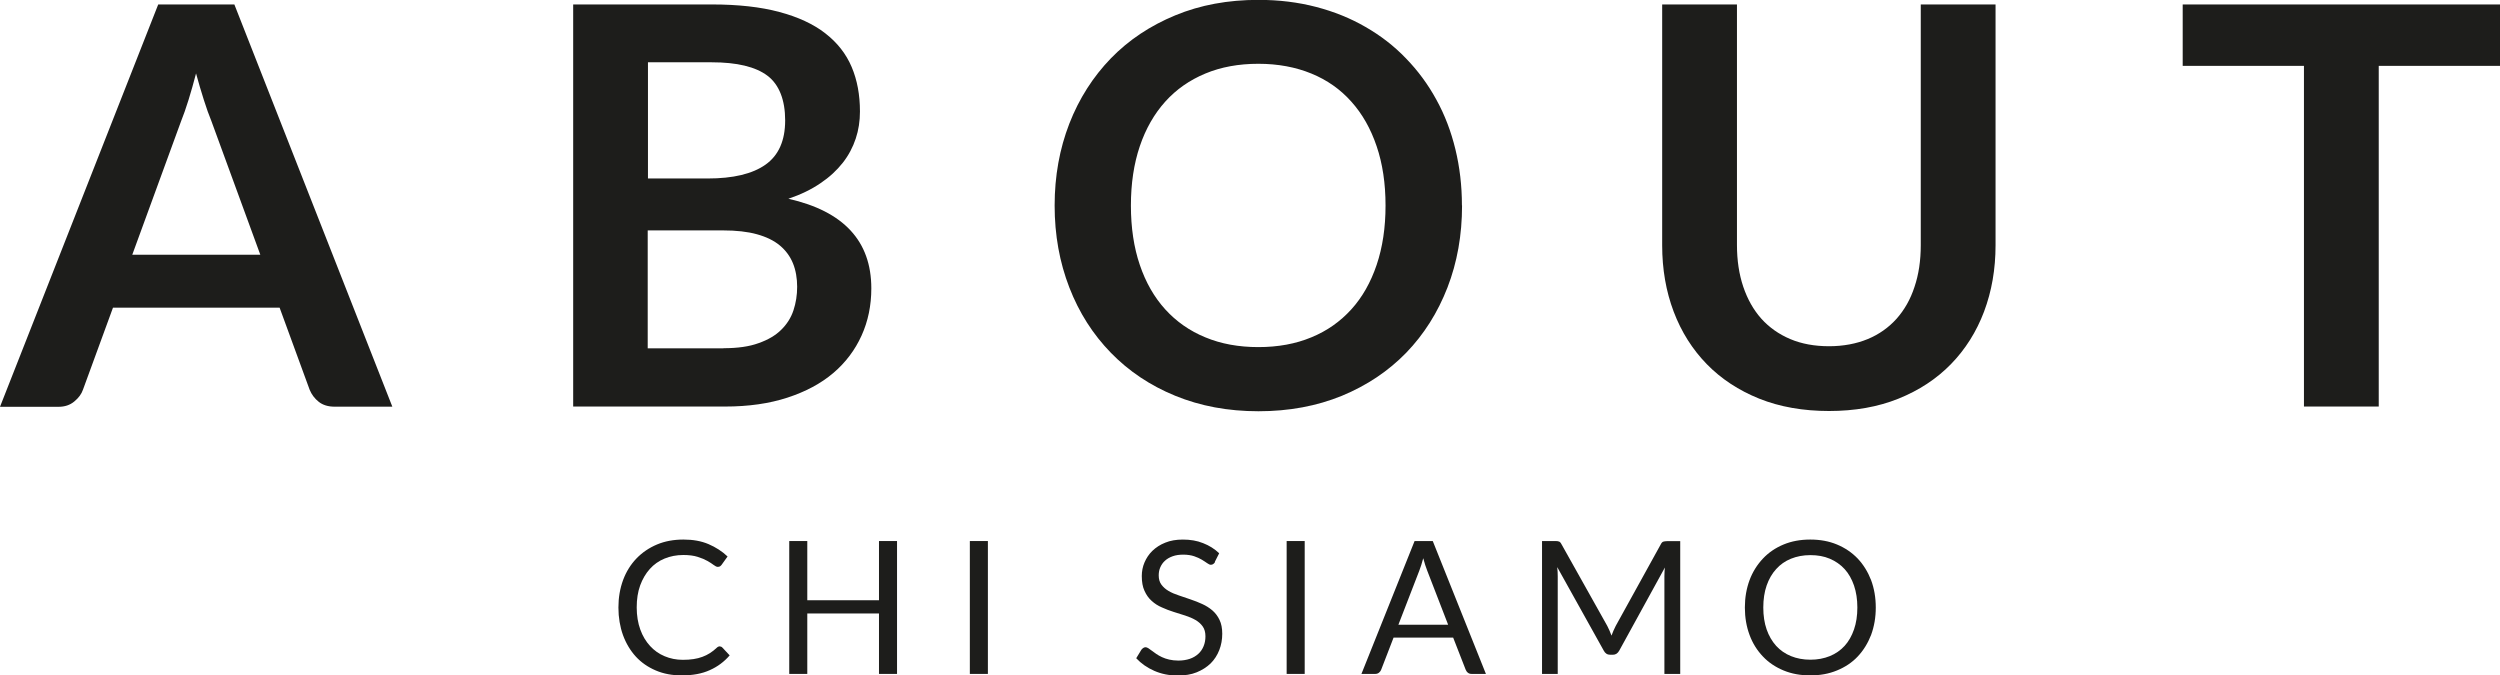
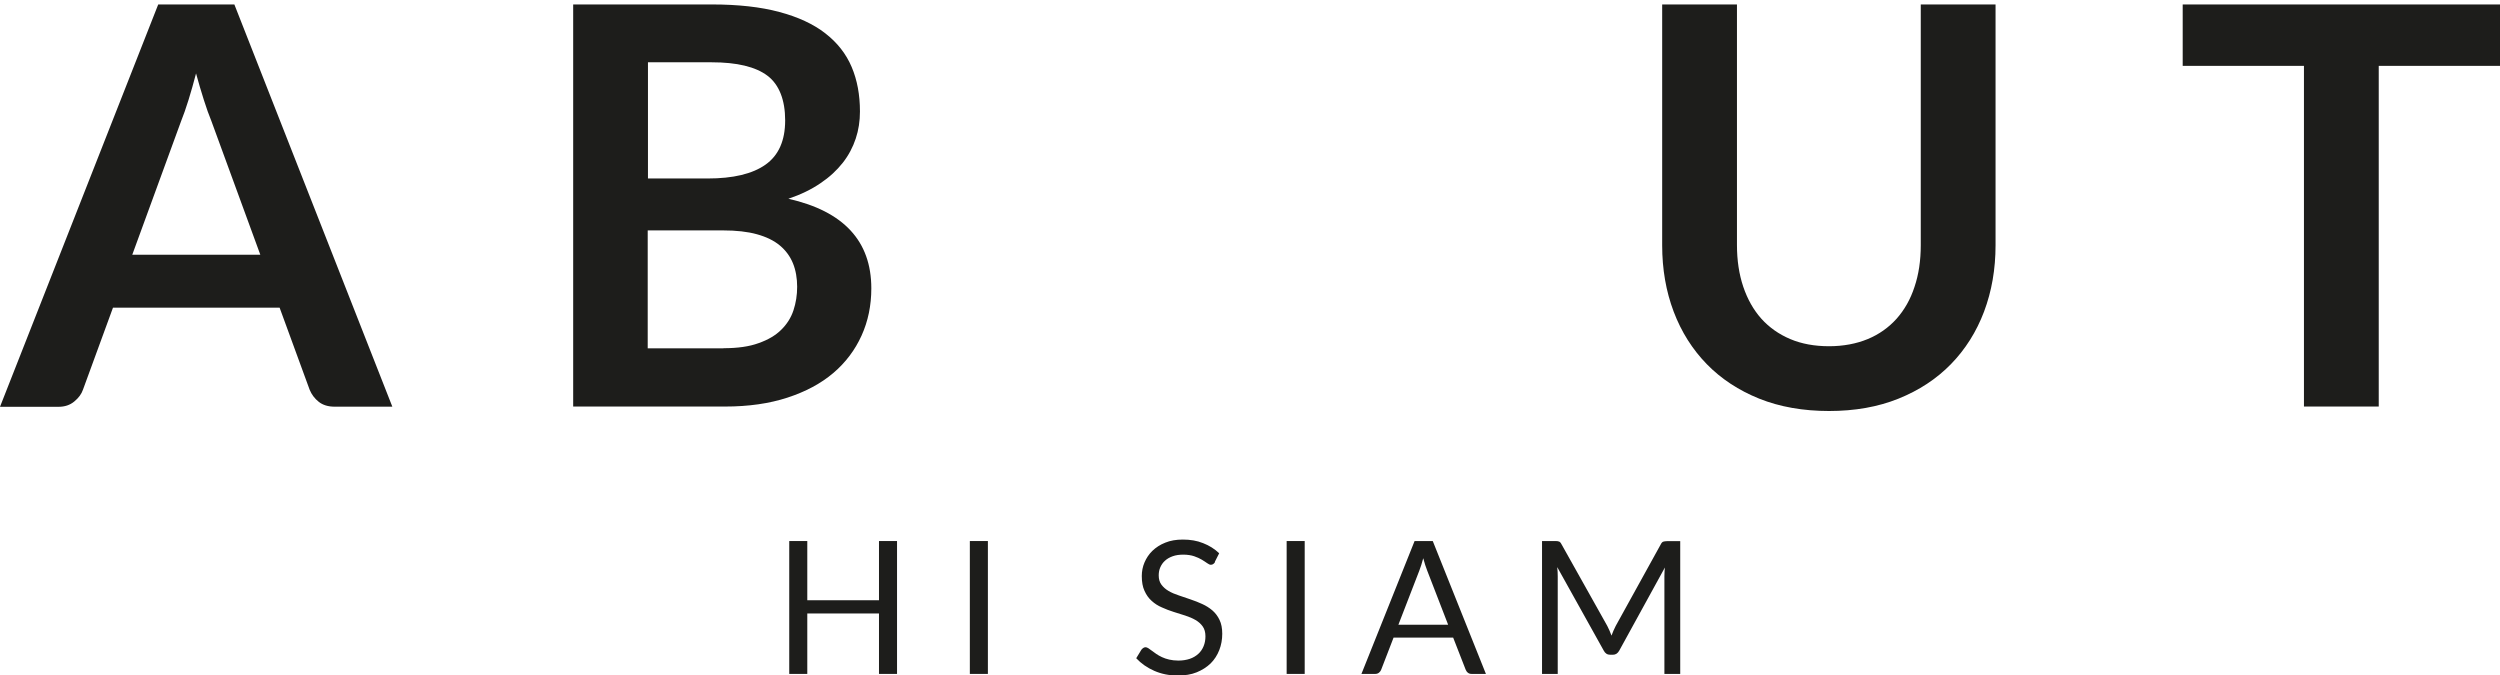
<svg xmlns="http://www.w3.org/2000/svg" id="Livello_2" data-name="Livello 2" viewBox="0 0 202.25 54.64">
  <defs>
    <style>
      .cls-1 {
        fill: #1d1d1b;
        stroke-width: 0px;
      }
    </style>
  </defs>
  <g id="SCRITTE">
    <path class="cls-1" d="M31.75,32.9h-4.68c-.52,0-.95-.13-1.28-.39-.33-.26-.58-.59-.74-.98l-2.43-6.64h-13.48l-2.43,6.64c-.12.35-.35.66-.7.95s-.77.43-1.28.43H0L12.8.36h6.16l12.78,32.54ZM21.06,20.61l-3.96-10.82c-.2-.48-.4-1.05-.61-1.71-.21-.66-.42-1.37-.63-2.14-.2.76-.4,1.48-.61,2.15-.21.67-.41,1.25-.61,1.74l-3.94,10.78h10.35Z" />
    <path class="cls-1" d="M57.58.36c2.13,0,3.95.2,5.47.61,1.51.4,2.76.98,3.72,1.73.97.75,1.68,1.66,2.13,2.72.45,1.06.67,2.26.67,3.6,0,.77-.11,1.5-.34,2.19s-.57,1.35-1.05,1.96-1.07,1.16-1.8,1.65c-.73.5-1.59.92-2.6,1.26,4.47,1.01,6.71,3.42,6.71,7.25,0,1.38-.26,2.65-.79,3.82-.53,1.17-1.29,2.18-2.29,3.03-1,.85-2.24,1.51-3.71,1.99-1.47.48-3.15.72-5.04.72h-12.29V.36h11.21ZM52.42,5.04v9.4h4.82c2.07,0,3.63-.37,4.69-1.12,1.06-.75,1.59-1.94,1.59-3.58s-.48-2.9-1.44-3.62c-.96-.72-2.46-1.08-4.5-1.08h-5.15ZM58.54,28.17c1.12,0,2.07-.13,2.83-.41.77-.27,1.38-.63,1.83-1.08.46-.45.79-.97.99-1.57.2-.6.3-1.24.3-1.91s-.11-1.34-.34-1.9-.58-1.04-1.06-1.44-1.1-.7-1.86-.91c-.76-.21-1.67-.31-2.73-.31h-6.1v9.54h6.12Z" />
-     <path class="cls-1" d="M118.28,16.63c0,2.38-.39,4.59-1.18,6.63-.79,2.03-1.9,3.79-3.34,5.28-1.44,1.48-3.17,2.64-5.2,3.48-2.03.83-4.28,1.25-6.75,1.25s-4.7-.42-6.73-1.25c-2.03-.83-3.76-1.99-5.21-3.48-1.45-1.49-2.57-3.24-3.36-5.28s-1.19-4.24-1.19-6.63.4-4.59,1.19-6.63c.79-2.03,1.92-3.79,3.36-5.28,1.45-1.49,3.18-2.64,5.21-3.48s4.27-1.25,6.73-1.25c1.65,0,3.2.19,4.66.57,1.46.38,2.79.92,4,1.62,1.22.7,2.31,1.54,3.27,2.54.97,1,1.79,2.11,2.46,3.34.68,1.23,1.19,2.57,1.54,4.01.35,1.44.53,2.96.53,4.54ZM112.09,16.63c0-1.79-.24-3.39-.72-4.8-.48-1.42-1.16-2.62-2.05-3.61-.88-.99-1.96-1.75-3.23-2.27s-2.7-.79-4.29-.79-3.02.26-4.29.79-2.35,1.28-3.24,2.27c-.89.99-1.58,2.19-2.06,3.61-.48,1.42-.72,3.02-.72,4.8s.24,3.39.72,4.8c.48,1.42,1.17,2.62,2.06,3.6s1.97,1.74,3.24,2.26c1.27.53,2.7.79,4.29.79s3.02-.26,4.29-.79c1.27-.52,2.34-1.28,3.23-2.26s1.57-2.18,2.05-3.6c.48-1.42.72-3.02.72-4.8Z" />
    <path class="cls-1" d="M147.96,28.01c1.17,0,2.22-.2,3.14-.58s1.7-.94,2.33-1.64c.63-.71,1.12-1.56,1.45-2.57.34-1,.51-2.13.51-3.38V.36h6.05v19.48c0,1.94-.31,3.72-.93,5.37-.62,1.64-1.52,3.06-2.68,4.25-1.16,1.19-2.58,2.12-4.24,2.79-1.66.67-3.54,1-5.62,1s-3.98-.33-5.65-1c-1.66-.67-3.08-1.6-4.24-2.79-1.16-1.19-2.06-2.61-2.68-4.25-.62-1.64-.93-3.43-.93-5.37V.36h6.05v19.46c0,1.24.17,2.37.51,3.38.34,1,.82,1.86,1.46,2.58.64.71,1.42,1.26,2.34,1.65.92.39,1.97.58,3.14.58Z" />
    <path class="cls-1" d="M202.25,5.33h-9.81v27.56h-6.05V5.33h-9.81V.36h25.67v4.97Z" />
-     <path class="cls-1" d="M58.24,52.3c.08,0,.15.03.21.1l.58.62c-.44.51-.97.91-1.6,1.19-.63.29-1.39.43-2.28.43-.77,0-1.47-.13-2.1-.4-.63-.27-1.17-.64-1.61-1.12s-.79-1.06-1.04-1.74c-.24-.67-.37-1.42-.37-2.23s.13-1.55.38-2.23c.25-.67.61-1.25,1.08-1.74.46-.48,1.02-.86,1.66-1.13s1.36-.4,2.14-.4,1.44.12,2.03.37c.58.25,1.1.58,1.54,1l-.48.67s-.07.09-.12.12c-.05.03-.11.05-.19.05-.09,0-.2-.05-.33-.15s-.3-.21-.51-.33c-.21-.12-.47-.23-.79-.33-.31-.1-.7-.15-1.16-.15-.55,0-1.06.1-1.52.29-.46.19-.86.47-1.19.84-.33.37-.59.81-.78,1.33s-.28,1.12-.28,1.78.1,1.27.29,1.79c.19.53.46.97.79,1.33.33.36.72.64,1.18.83.45.19.94.29,1.47.29.32,0,.61-.02.87-.06.26-.04.5-.1.71-.18.22-.08.42-.18.61-.3s.38-.27.56-.44c.08-.08.17-.11.25-.11Z" />
    <path class="cls-1" d="M72.57,43.77v10.75h-1.46v-4.89h-5.8v4.89h-1.46v-10.75h1.46v4.79h5.8v-4.79h1.46Z" />
    <path class="cls-1" d="M79.92,54.52h-1.46v-10.75h1.46v10.75Z" />
    <path class="cls-1" d="M98.3,45.46c-.04.08-.09.13-.15.17-.05.04-.12.06-.19.06-.08,0-.18-.04-.3-.13-.12-.08-.26-.18-.43-.28-.17-.1-.38-.2-.62-.28-.24-.08-.54-.13-.88-.13-.32,0-.61.04-.86.13-.25.09-.46.21-.62.36-.17.15-.29.33-.38.53-.09.2-.13.42-.13.66,0,.3.07.55.22.75.15.2.34.37.58.51.24.14.52.26.83.36.31.1.62.21.94.32.32.11.64.23.94.37.31.14.58.31.83.52.24.21.44.47.58.77.15.31.22.68.22,1.12,0,.47-.08.91-.24,1.32-.16.41-.39.77-.7,1.08-.31.3-.69.54-1.13.72s-.96.26-1.53.26c-.7,0-1.33-.13-1.9-.38s-1.06-.59-1.46-1.02l.42-.69c.04-.05.09-.1.15-.14.06-.04.12-.06.19-.06.06,0,.14.03.22.08.08.05.18.12.28.2.11.08.23.17.36.26.13.09.29.18.46.26.17.08.37.15.59.2.22.05.47.08.74.08.34,0,.65-.05.92-.14.27-.09.5-.23.69-.4.19-.17.33-.38.43-.62s.15-.51.15-.8c0-.32-.07-.59-.22-.8-.15-.21-.34-.38-.58-.52-.24-.14-.52-.26-.83-.36s-.63-.2-.95-.3c-.32-.1-.63-.22-.94-.36-.31-.13-.59-.31-.83-.53-.24-.21-.43-.48-.58-.81-.15-.32-.22-.72-.22-1.2,0-.38.07-.75.22-1.1.15-.35.36-.67.64-.94.28-.27.63-.5,1.04-.66.41-.17.89-.25,1.42-.25.6,0,1.15.09,1.64.29.49.19.93.46,1.3.82l-.35.69Z" />
    <path class="cls-1" d="M105.55,54.52h-1.46v-10.75h1.46v10.75Z" />
    <path class="cls-1" d="M120.18,54.52h-1.12c-.13,0-.23-.03-.31-.1-.08-.06-.14-.15-.18-.25l-1.01-2.59h-4.82l-1,2.59c-.03.09-.09.17-.17.24-.08.07-.19.11-.31.11h-1.12l4.3-10.75h1.47l4.3,10.75ZM117.15,50.53l-1.69-4.37c-.05-.13-.1-.28-.16-.45-.05-.17-.11-.36-.16-.55-.11.4-.21.74-.32,1.01l-1.69,4.37h4.01Z" />
    <path class="cls-1" d="M135.93,43.77v10.75h-1.28v-7.9c0-.1,0-.22.01-.34,0-.12.02-.24.03-.37l-3.69,6.72c-.12.22-.29.34-.52.34h-.21c-.24,0-.41-.11-.53-.34l-3.76-6.75c.03.27.04.51.04.74v7.9h-1.27v-10.75h1.07c.13,0,.23.01.3.04.07.02.14.09.2.21l3.71,6.62c.06.12.12.24.18.38.06.13.11.26.16.4.05-.14.1-.27.16-.4.06-.13.12-.26.18-.38l3.65-6.61c.06-.12.13-.19.2-.21s.17-.04.3-.04h1.07Z" />
-     <path class="cls-1" d="M151.75,49.15c0,.81-.13,1.54-.38,2.22-.26.67-.62,1.25-1.08,1.74-.46.49-1.02.86-1.68,1.13-.65.27-1.37.4-2.16.4s-1.51-.13-2.16-.4c-.65-.27-1.21-.64-1.67-1.13-.46-.48-.83-1.06-1.08-1.74-.25-.67-.38-1.41-.38-2.22s.13-1.54.38-2.22c.25-.67.62-1.25,1.08-1.74.46-.49,1.02-.87,1.67-1.14.65-.27,1.37-.4,2.16-.4s1.51.13,2.16.4c.65.27,1.21.65,1.68,1.14.46.49.82,1.07,1.08,1.74.25.67.38,1.41.38,2.22ZM150.26,49.15c0-.66-.09-1.25-.27-1.78-.18-.52-.43-.97-.76-1.33-.33-.36-.73-.64-1.2-.84-.47-.2-.99-.29-1.57-.29s-1.1.1-1.57.29c-.47.19-.87.47-1.2.84-.33.36-.59.81-.77,1.33-.18.52-.27,1.12-.27,1.78s.09,1.25.27,1.77c.18.52.44.96.77,1.33.33.36.73.64,1.2.83.47.19.99.29,1.57.29s1.1-.1,1.57-.29c.47-.19.87-.47,1.2-.83s.58-.81.76-1.33c.18-.52.27-1.11.27-1.77Z" />
  </g>
</svg>